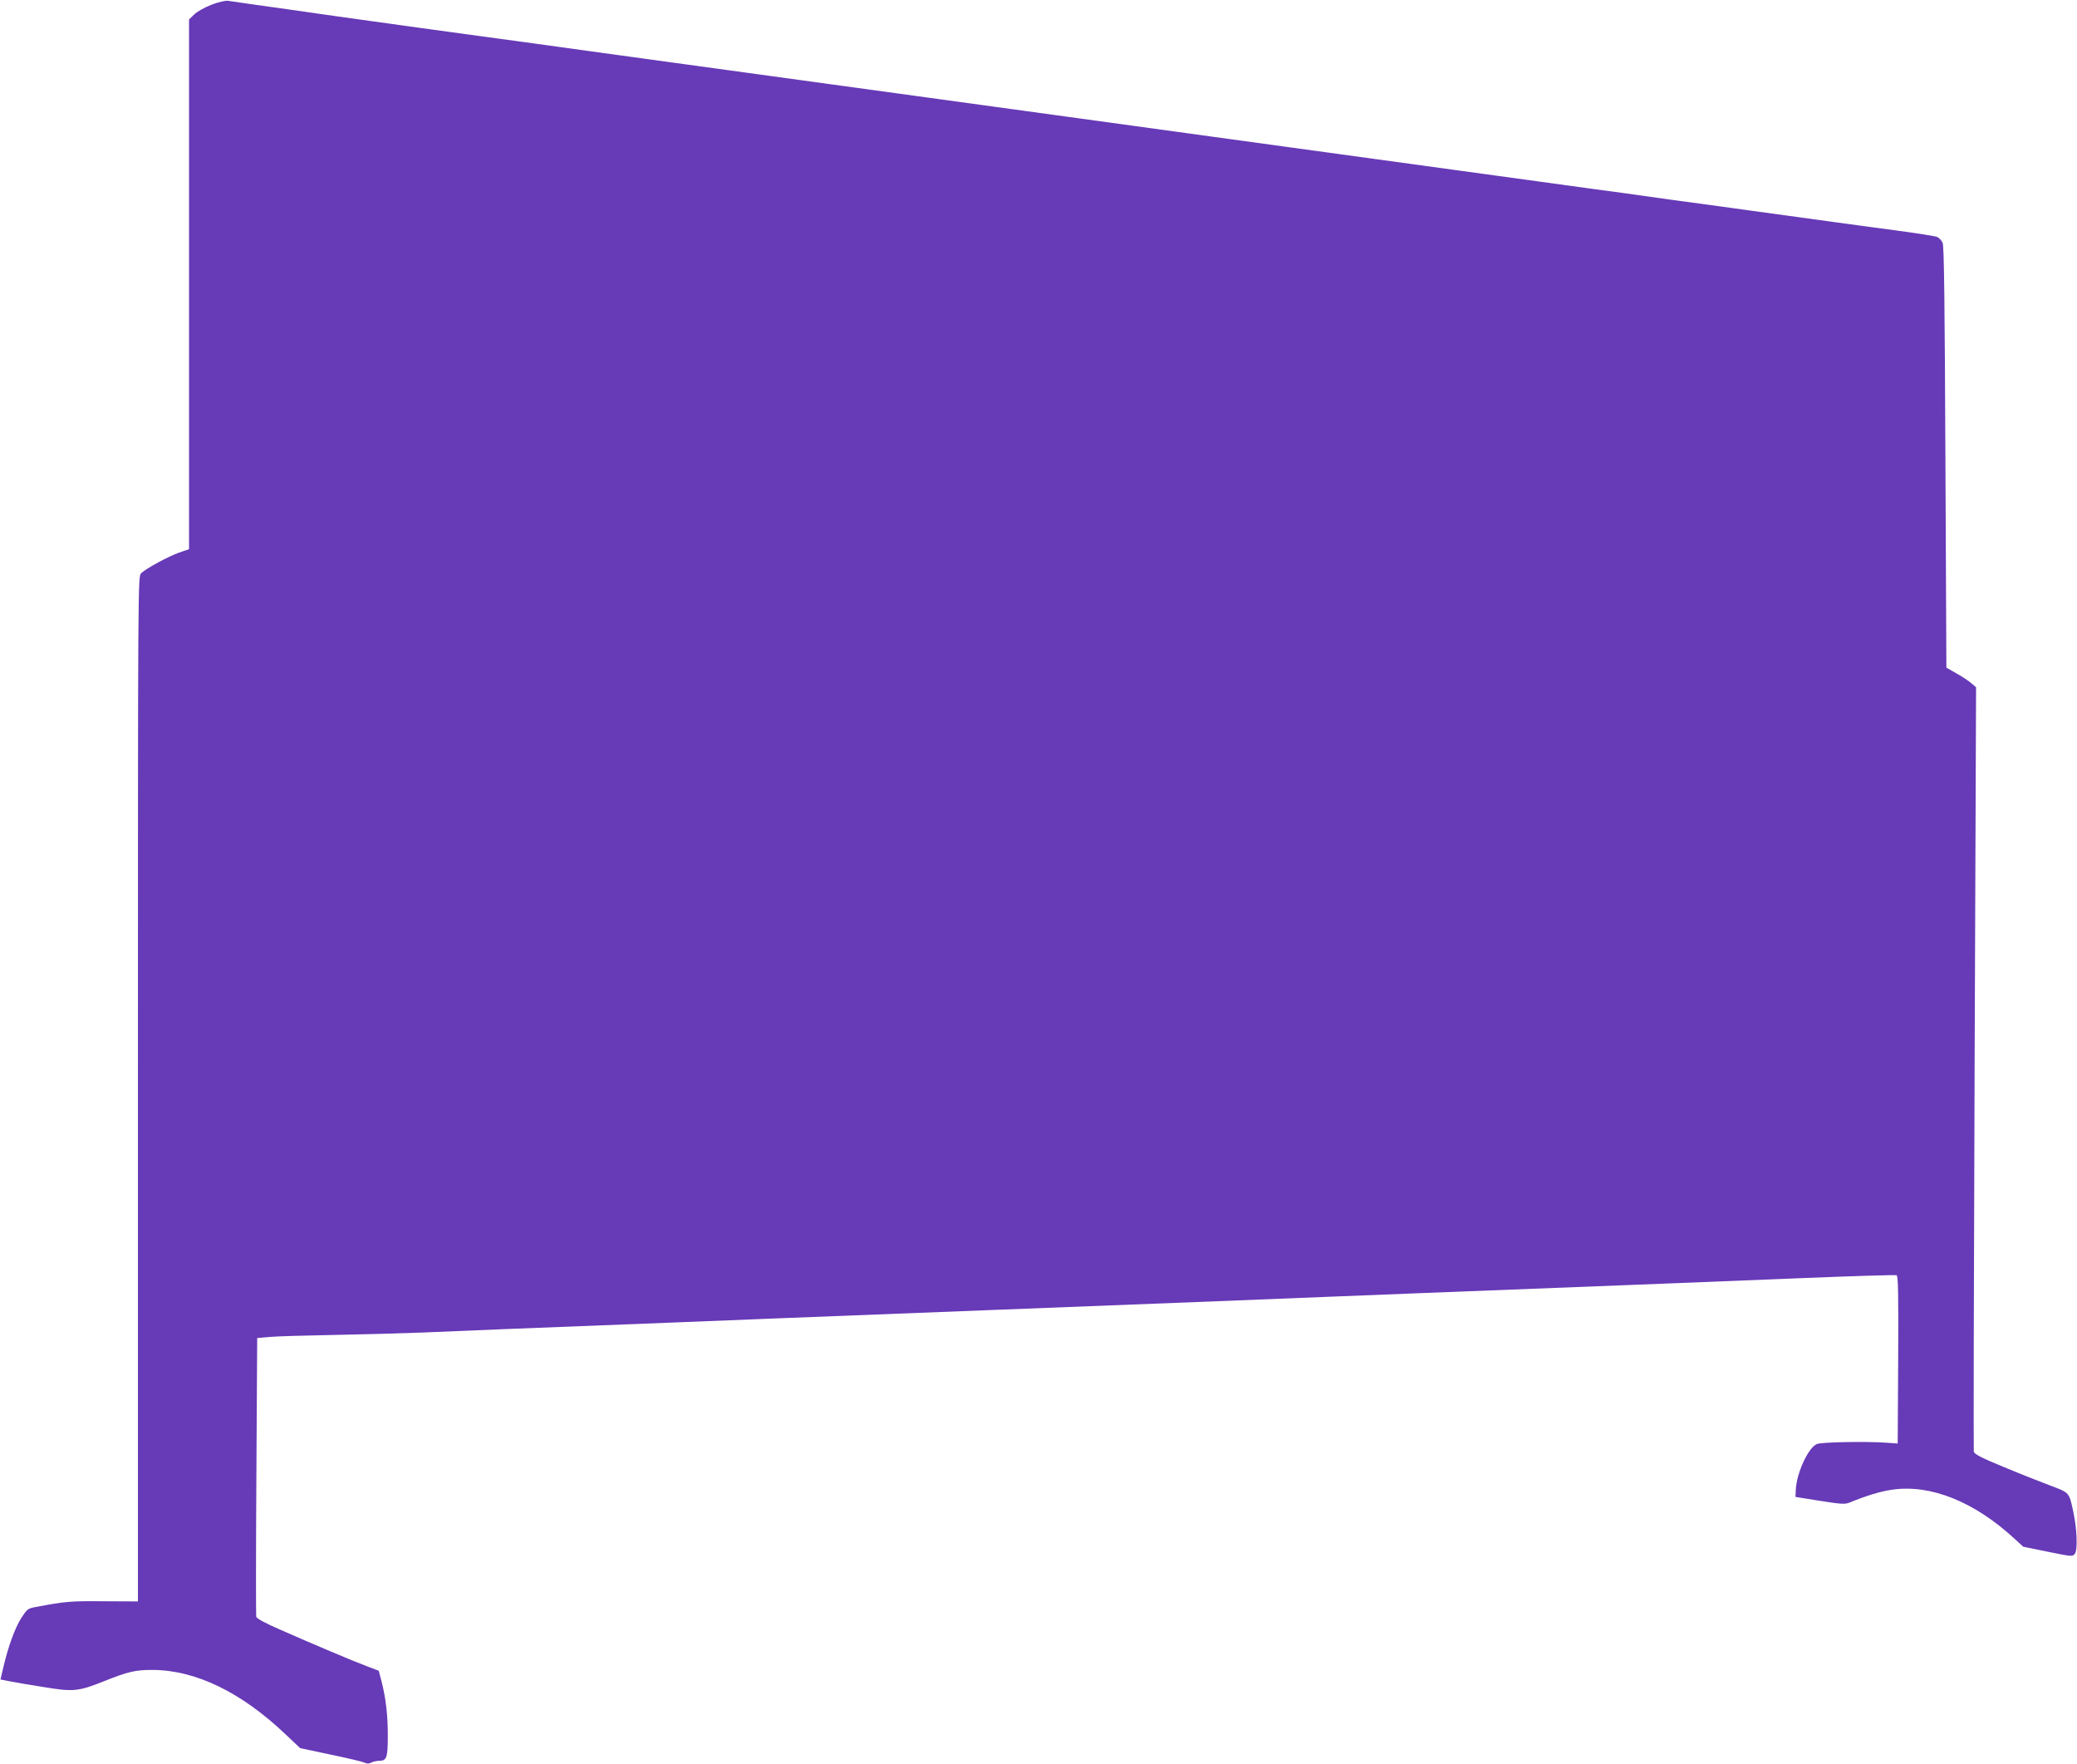
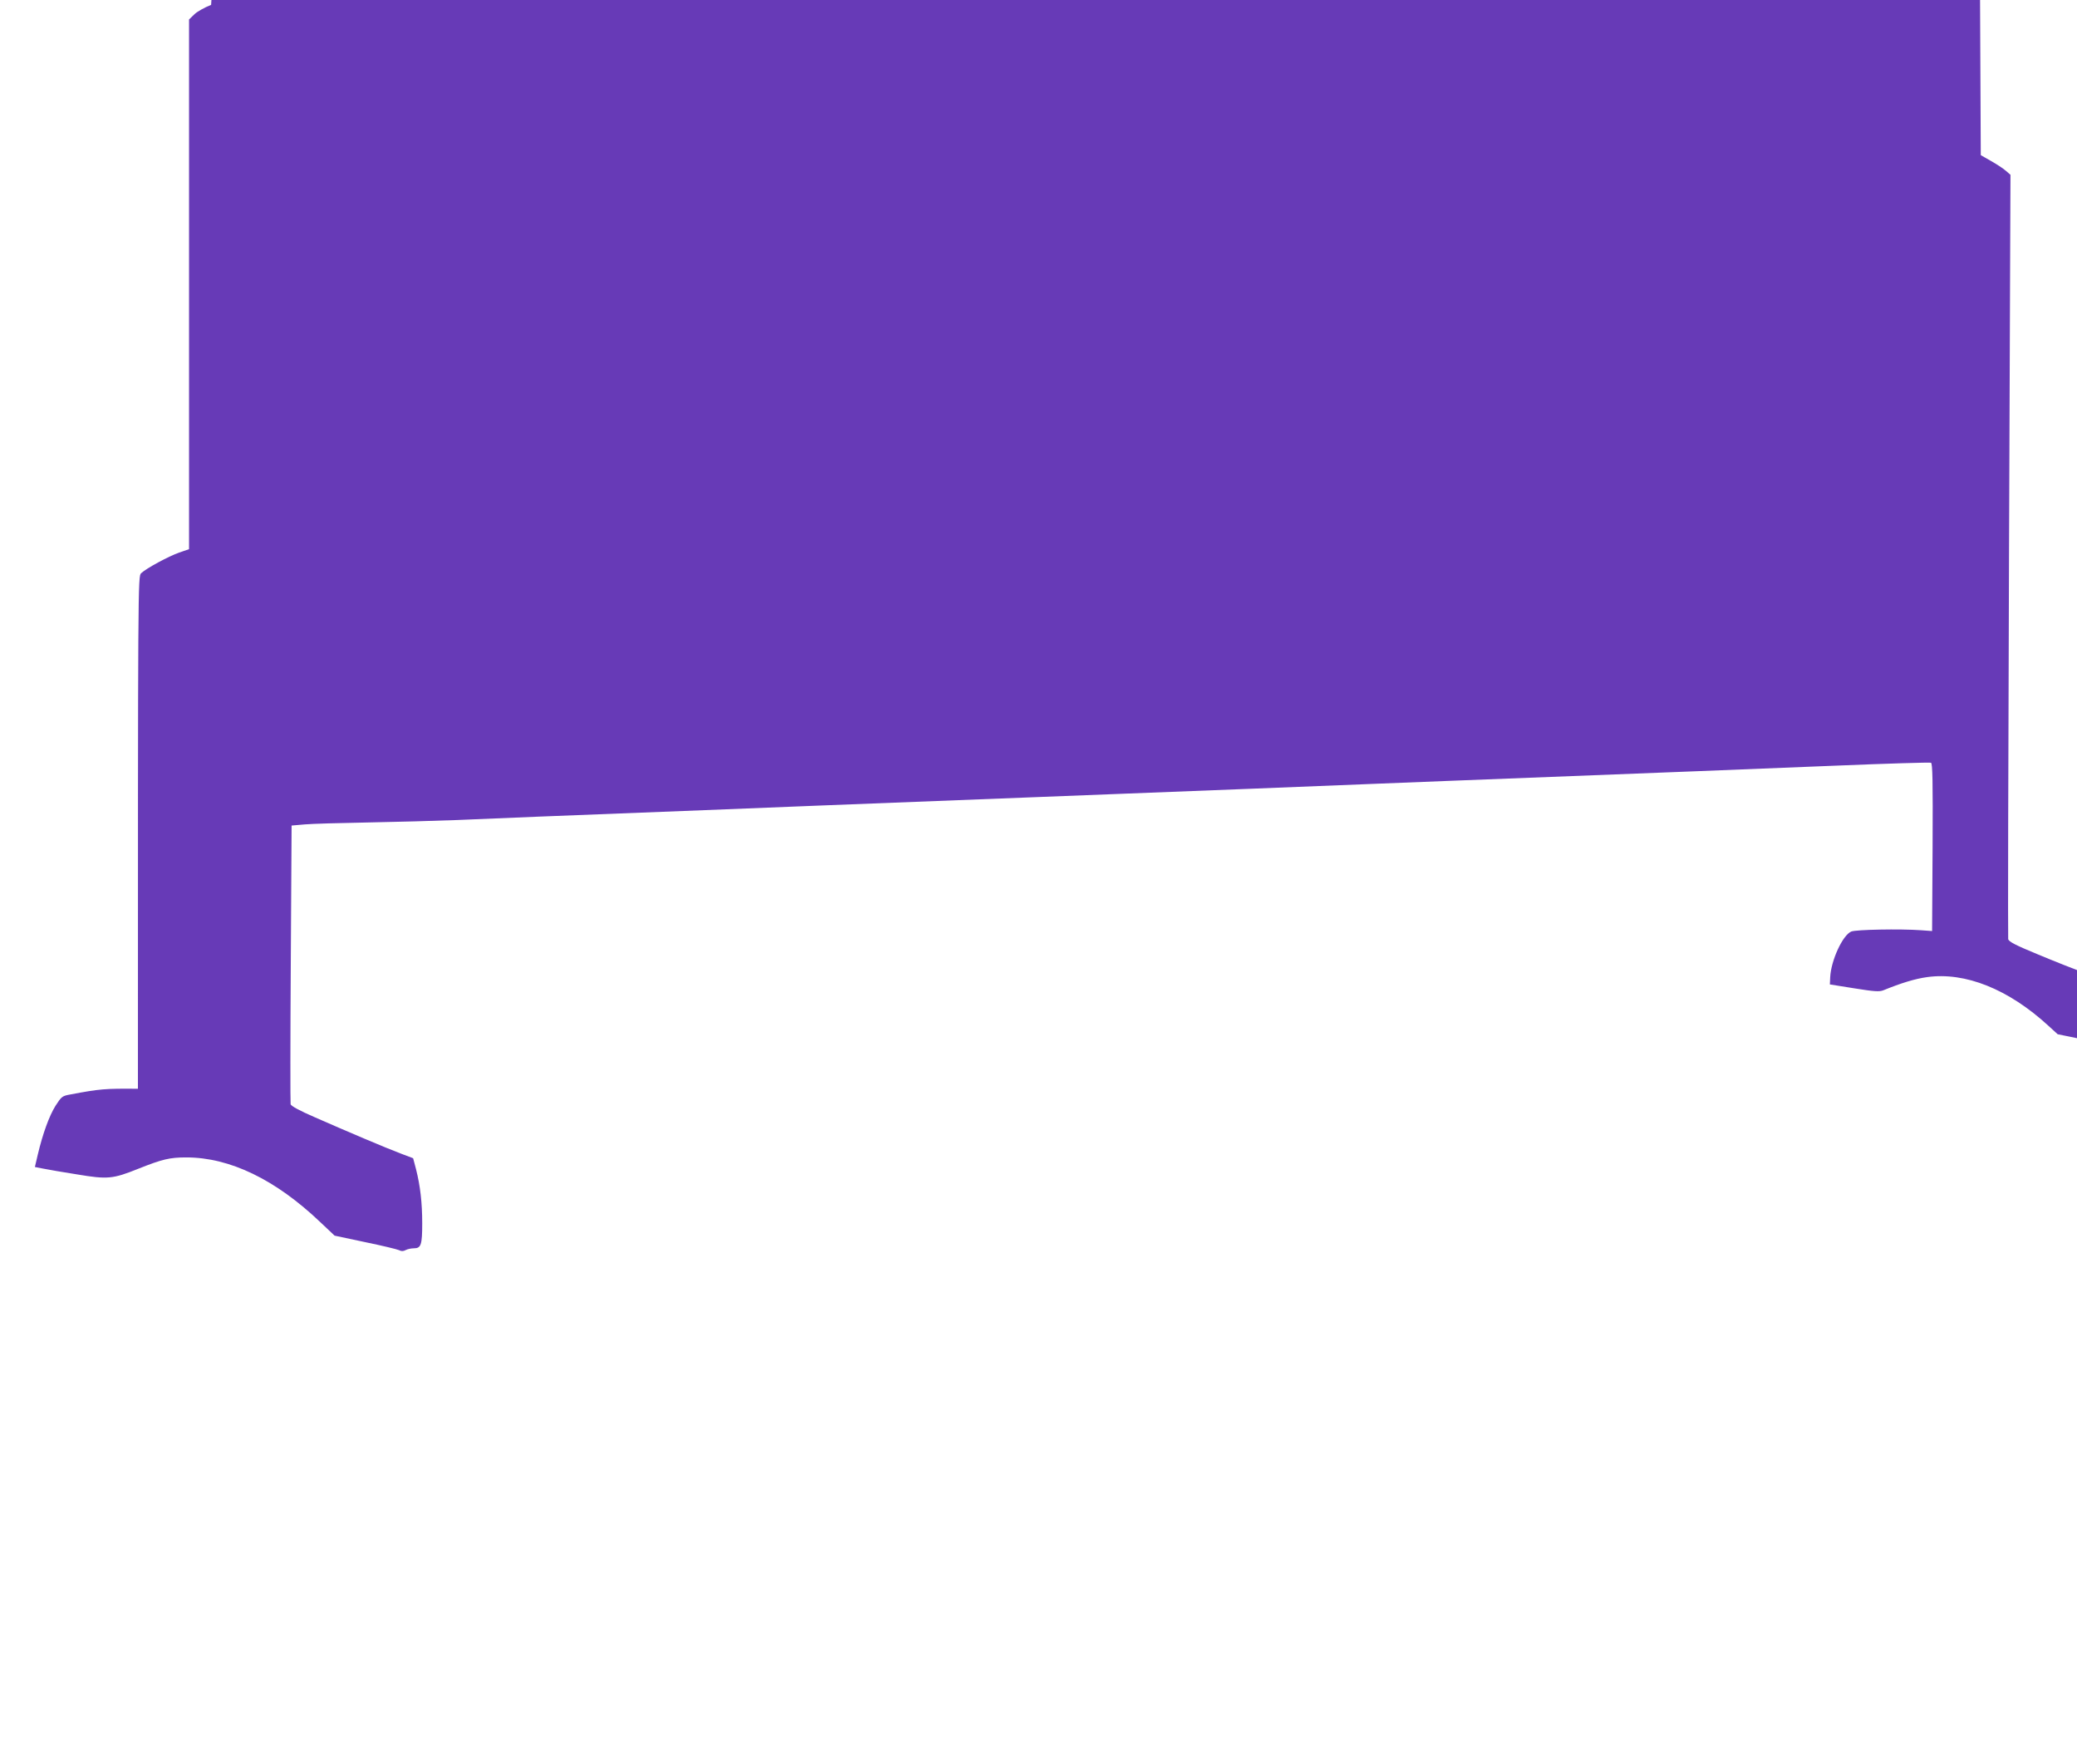
<svg xmlns="http://www.w3.org/2000/svg" version="1.0" width="1280pt" height="1087pt" viewBox="0 0 1280 1087" preserveAspectRatio="xMidYMid meet">
  <g transform="translate(0,1087) scale(0.1,-0.1)" fill="#673ab7" stroke="none">
-     <path d="M1301 10840 c-41 -16 -89 -43 -105 -60 l-31 -30 0 -1632 0 -1632 -61 -21 c-65 -23 -201 -96 -234 -127 -20 -19 -20 -36 -20 -3177 l0 -3159 -212 1 c-203 2 -236 -1 -416 -35 -51 -9 -55 -13 -92 -70 -39 -63 -78 -170 -109 -300 l-18 -77 51 -10 c28 -6 123 -22 211 -36 186 -31 218 -28 375 35 148 59 194 70 296 70 268 0 550 -136 826 -399 l88 -83 188 -40 c103 -21 197 -44 208 -49 15 -8 27 -8 42 0 11 6 34 11 51 11 44 0 51 22 51 154 0 127 -12 230 -38 333 l-18 68 -74 28 c-93 35 -338 139 -531 224 -95 41 -148 70 -150 81 -2 9 -2 400 1 867 l5 850 80 7 c44 4 220 9 390 12 171 3 418 10 550 15 132 6 359 15 505 21 540 21 776 30 1023 40 138 6 1055 42 2037 80 982 38 1898 74 2035 80 138 5 365 14 505 20 703 27 808 31 1540 60 151 6 534 21 850 34 316 13 581 21 588 18 10 -3 12 -113 10 -521 l-3 -516 -70 5 c-126 9 -399 4 -428 -8 -53 -22 -125 -178 -130 -282 l-2 -44 150 -24 c125 -20 155 -22 180 -12 108 44 195 71 269 81 235 33 502 -74 748 -300 l57 -52 152 -31 c149 -30 152 -31 166 -12 18 24 13 155 -10 259 -26 121 -22 116 -144 162 -59 22 -188 73 -286 114 -136 56 -179 78 -183 94 -2 11 0 1075 5 2365 l9 2345 -29 25 c-16 14 -57 41 -91 60 l-63 36 -6 1294 c-4 949 -8 1302 -17 1323 -6 15 -22 32 -34 37 -13 5 -126 23 -253 40 -126 17 -293 39 -370 50 -77 11 -306 42 -510 70 -203 28 -434 60 -512 70 -79 11 -207 29 -285 40 -79 10 -309 42 -513 70 -203 28 -433 59 -510 70 -77 11 -306 42 -510 70 -203 28 -433 59 -510 70 -77 11 -306 42 -510 70 -350 48 -468 64 -800 110 -77 11 -306 42 -510 70 -203 28 -433 59 -510 70 -77 11 -306 42 -510 70 -203 28 -433 59 -510 70 -77 11 -306 42 -510 70 -392 54 -570 78 -805 111 -80 11 -242 33 -360 49 -118 16 -282 39 -365 50 -82 11 -215 30 -295 41 -80 11 -302 42 -495 70 -192 27 -363 51 -380 54 -18 2 -60 -8 -104 -25z" />
+     <path d="M1301 10840 c-41 -16 -89 -43 -105 -60 l-31 -30 0 -1632 0 -1632 -61 -21 c-65 -23 -201 -96 -234 -127 -20 -19 -20 -36 -20 -3177 c-203 2 -236 -1 -416 -35 -51 -9 -55 -13 -92 -70 -39 -63 -78 -170 -109 -300 l-18 -77 51 -10 c28 -6 123 -22 211 -36 186 -31 218 -28 375 35 148 59 194 70 296 70 268 0 550 -136 826 -399 l88 -83 188 -40 c103 -21 197 -44 208 -49 15 -8 27 -8 42 0 11 6 34 11 51 11 44 0 51 22 51 154 0 127 -12 230 -38 333 l-18 68 -74 28 c-93 35 -338 139 -531 224 -95 41 -148 70 -150 81 -2 9 -2 400 1 867 l5 850 80 7 c44 4 220 9 390 12 171 3 418 10 550 15 132 6 359 15 505 21 540 21 776 30 1023 40 138 6 1055 42 2037 80 982 38 1898 74 2035 80 138 5 365 14 505 20 703 27 808 31 1540 60 151 6 534 21 850 34 316 13 581 21 588 18 10 -3 12 -113 10 -521 l-3 -516 -70 5 c-126 9 -399 4 -428 -8 -53 -22 -125 -178 -130 -282 l-2 -44 150 -24 c125 -20 155 -22 180 -12 108 44 195 71 269 81 235 33 502 -74 748 -300 l57 -52 152 -31 c149 -30 152 -31 166 -12 18 24 13 155 -10 259 -26 121 -22 116 -144 162 -59 22 -188 73 -286 114 -136 56 -179 78 -183 94 -2 11 0 1075 5 2365 l9 2345 -29 25 c-16 14 -57 41 -91 60 l-63 36 -6 1294 c-4 949 -8 1302 -17 1323 -6 15 -22 32 -34 37 -13 5 -126 23 -253 40 -126 17 -293 39 -370 50 -77 11 -306 42 -510 70 -203 28 -434 60 -512 70 -79 11 -207 29 -285 40 -79 10 -309 42 -513 70 -203 28 -433 59 -510 70 -77 11 -306 42 -510 70 -203 28 -433 59 -510 70 -77 11 -306 42 -510 70 -350 48 -468 64 -800 110 -77 11 -306 42 -510 70 -203 28 -433 59 -510 70 -77 11 -306 42 -510 70 -203 28 -433 59 -510 70 -77 11 -306 42 -510 70 -392 54 -570 78 -805 111 -80 11 -242 33 -360 49 -118 16 -282 39 -365 50 -82 11 -215 30 -295 41 -80 11 -302 42 -495 70 -192 27 -363 51 -380 54 -18 2 -60 -8 -104 -25z" />
  </g>
</svg>